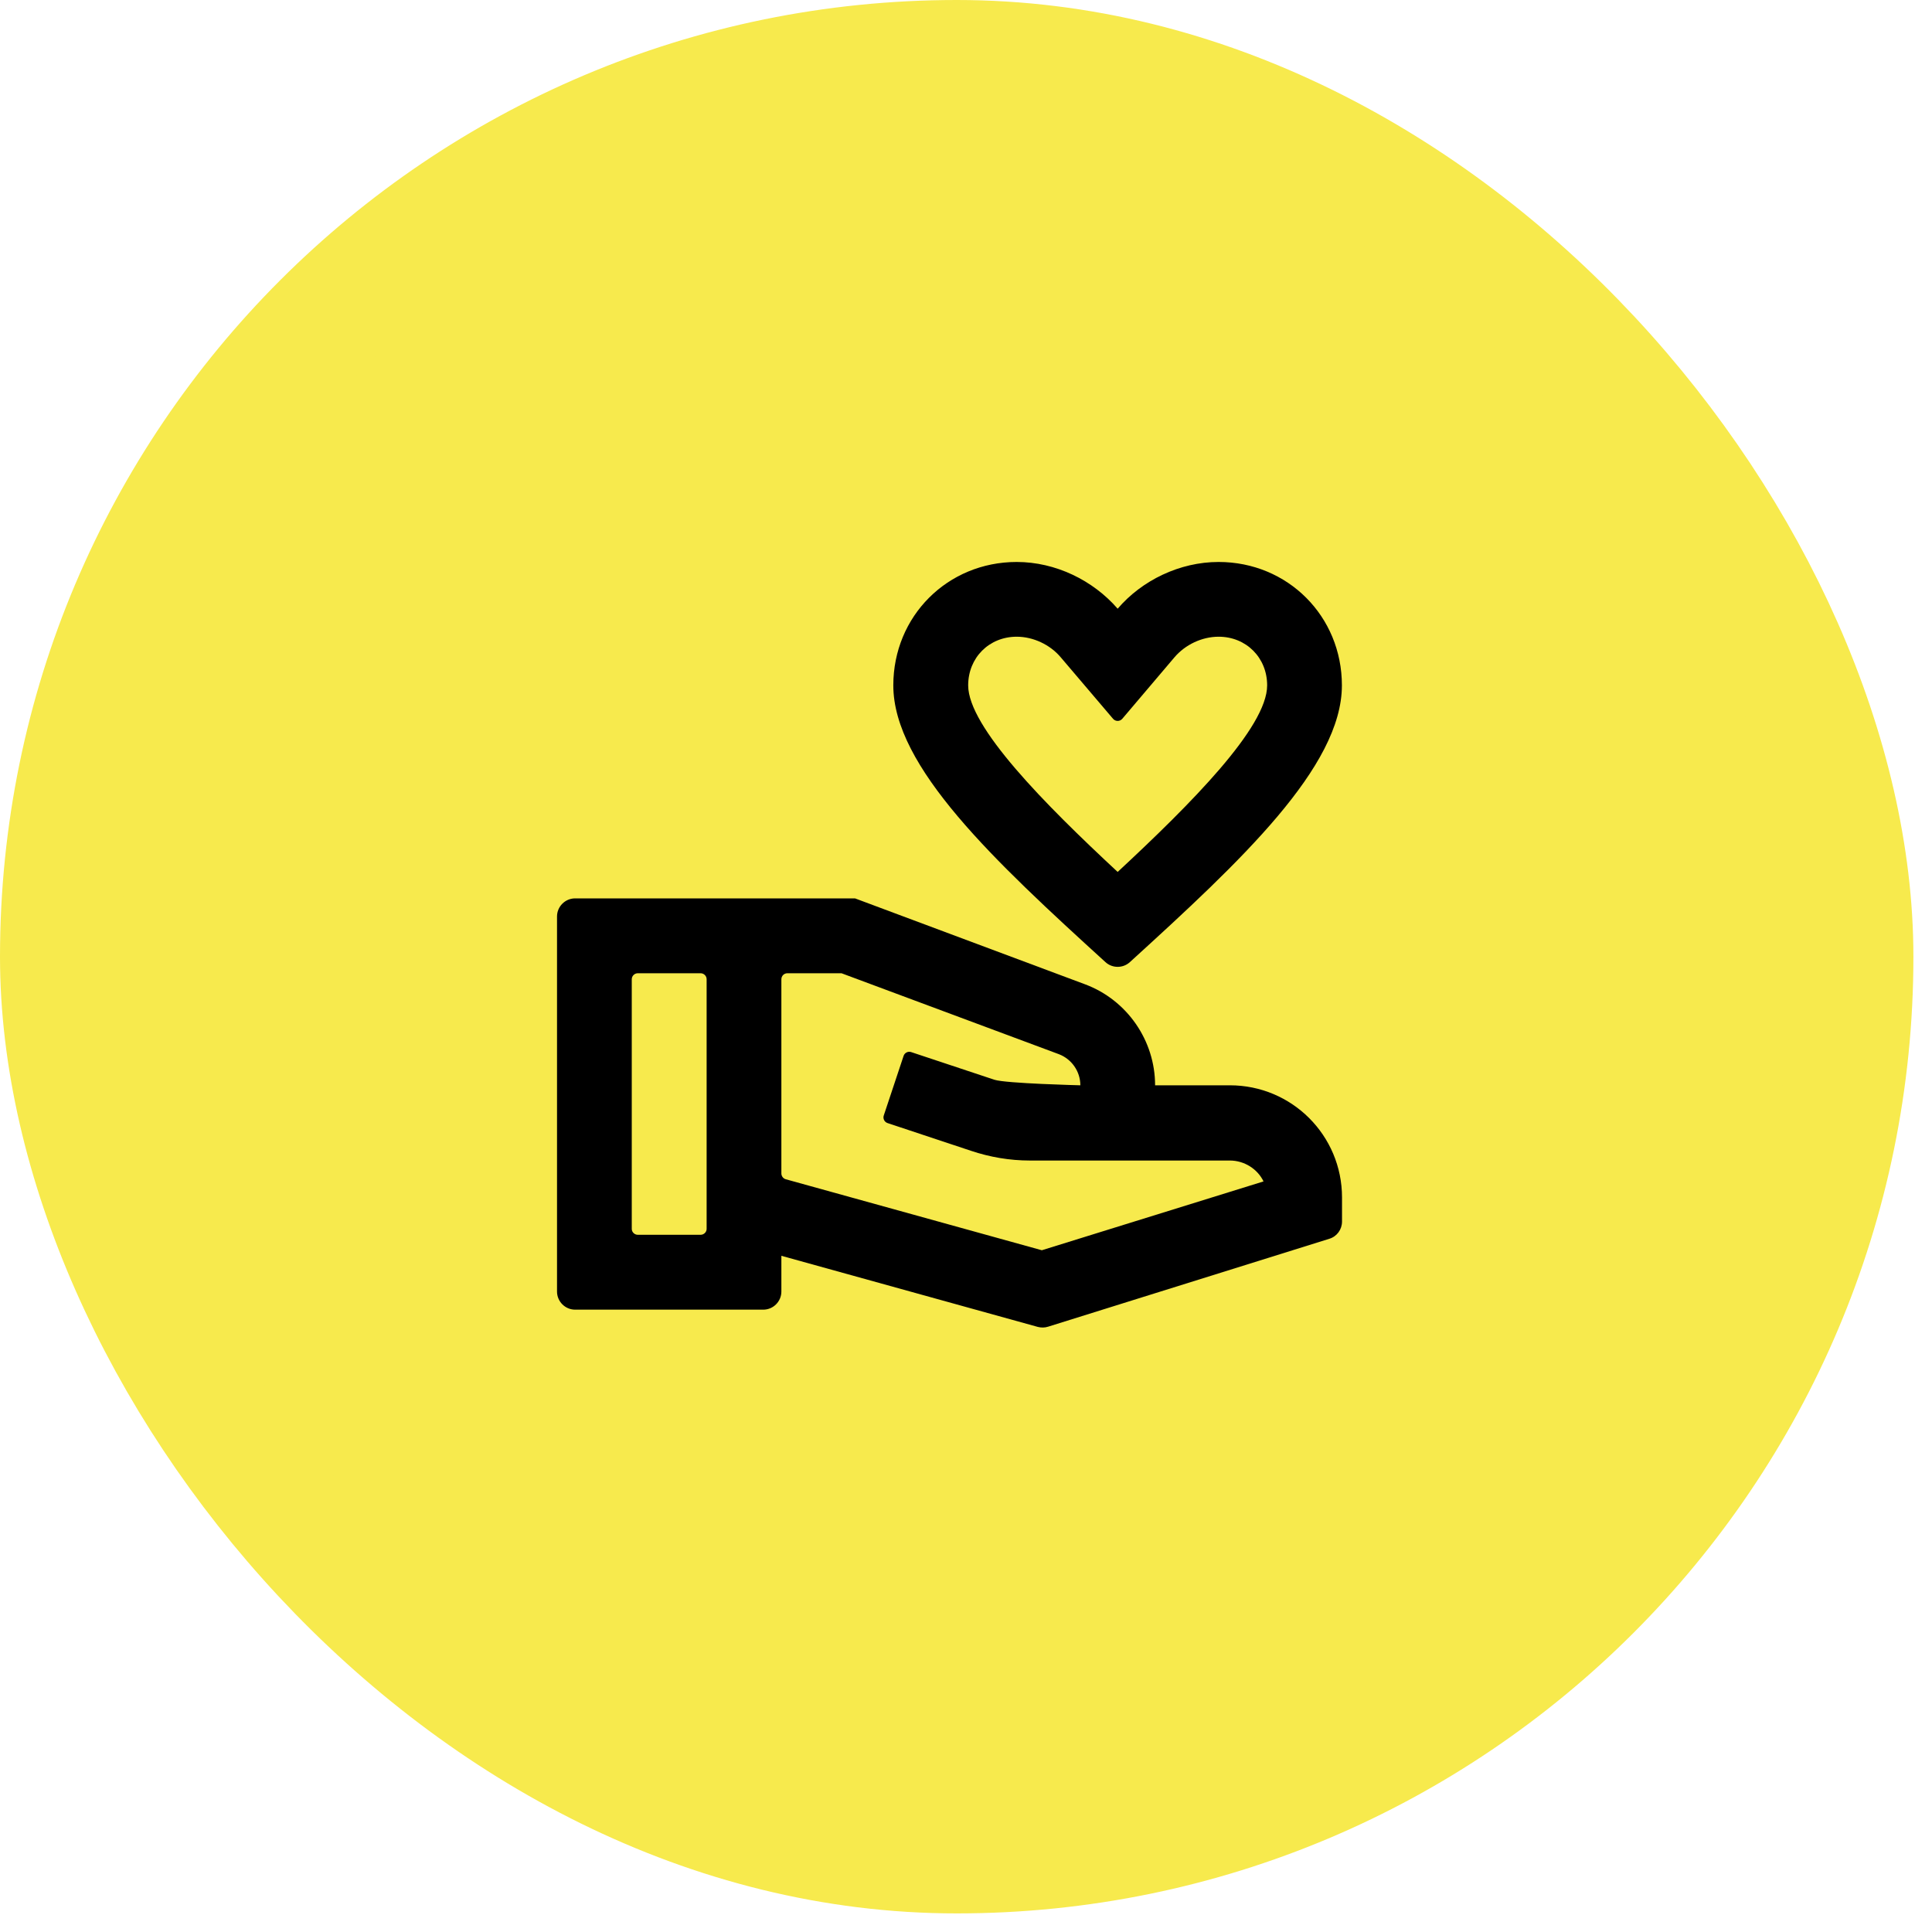
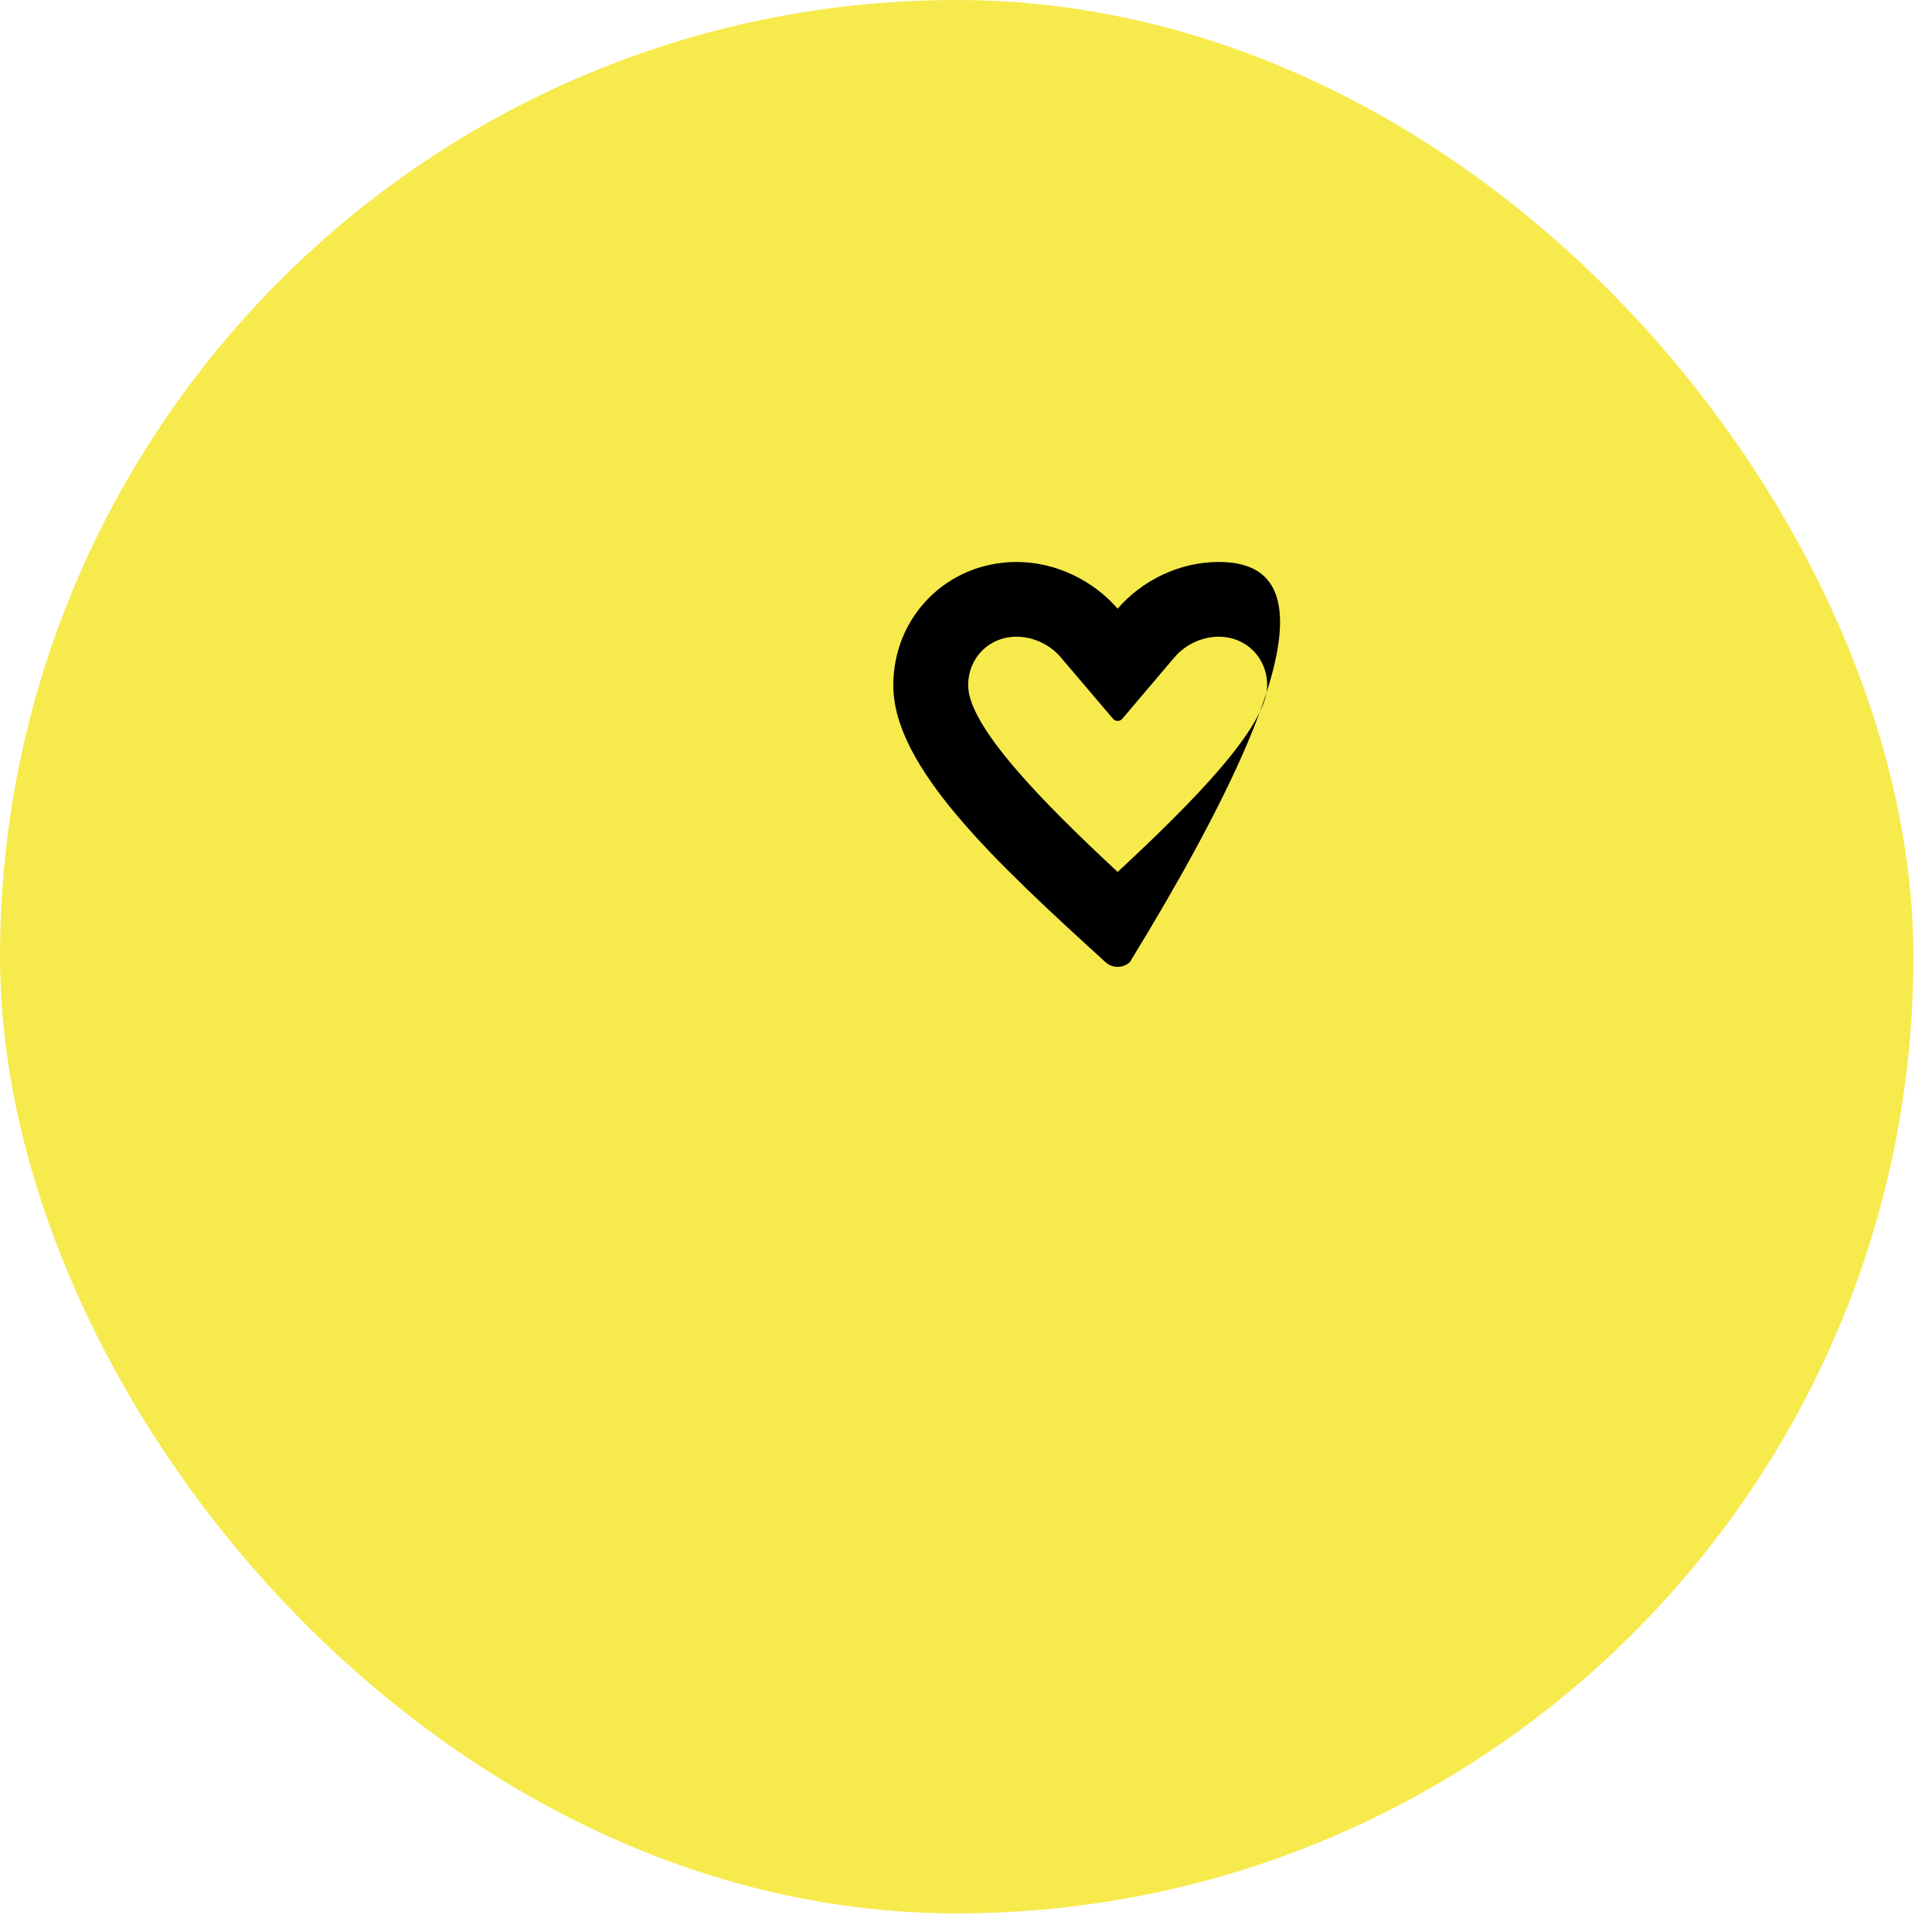
<svg xmlns="http://www.w3.org/2000/svg" width="16" height="16" viewBox="0 0 16 16" fill="none">
  <rect x="0.5" y="0.5" width="14.846" height="14.846" rx="7.423" fill="#F7EA4D" />
  <rect x="0.5" y="0.5" width="14.846" height="14.846" rx="7.423" stroke="#F7EA4D" />
-   <path d="M9.155 7.968C9.212 8.02 9.3 8.02 9.357 7.968C10.275 7.132 11.113 6.351 11.113 5.676C11.113 5.103 10.664 4.654 10.092 4.654C9.77 4.654 9.457 4.806 9.256 5.041C9.052 4.806 8.742 4.654 8.42 4.654C7.847 4.654 7.398 5.103 7.398 5.676C7.398 6.351 8.237 7.132 9.155 7.968ZM8.42 5.273C8.556 5.273 8.696 5.338 8.785 5.444L9.218 5.953C9.238 5.976 9.274 5.976 9.294 5.953L9.726 5.444C9.816 5.338 9.955 5.273 10.092 5.273C10.321 5.273 10.494 5.447 10.494 5.676C10.494 6.023 9.863 6.657 9.256 7.221C8.649 6.657 8.018 6.019 8.018 5.676C8.018 5.447 8.191 5.273 8.42 5.273Z" fill="black" />
-   <path d="M10.185 8.988H9.566C9.566 8.617 9.334 8.282 8.987 8.152L7.081 7.44H4.763C4.68 7.44 4.613 7.508 4.613 7.59V10.696C4.613 10.778 4.68 10.846 4.763 10.846H6.321C6.404 10.846 6.471 10.778 6.471 10.696V10.4L8.595 10.989C8.623 10.996 8.652 10.996 8.68 10.987L11.009 10.259C11.072 10.24 11.114 10.182 11.114 10.116V9.917C11.114 9.403 10.699 8.988 10.185 8.988ZM5.282 10.226C5.255 10.226 5.232 10.204 5.232 10.177V8.11C5.232 8.082 5.255 8.06 5.282 8.06H5.802C5.829 8.06 5.852 8.082 5.852 8.11V10.177C5.852 10.204 5.829 10.226 5.802 10.226H5.282ZM8.628 10.354L6.507 9.766C6.486 9.76 6.471 9.74 6.471 9.718V8.11C6.471 8.082 6.493 8.06 6.521 8.06H6.969L8.771 8.731C8.876 8.772 8.947 8.874 8.947 8.988C8.947 8.988 8.331 8.973 8.235 8.942L7.546 8.713C7.52 8.704 7.491 8.719 7.483 8.745L7.319 9.238C7.31 9.264 7.325 9.293 7.351 9.301L8.04 9.53C8.198 9.583 8.362 9.611 8.529 9.611H10.185C10.306 9.611 10.415 9.682 10.464 9.784L8.628 10.354Z" fill="black" />
+   <path d="M9.155 7.968C9.212 8.02 9.3 8.02 9.357 7.968C11.113 5.103 10.664 4.654 10.092 4.654C9.77 4.654 9.457 4.806 9.256 5.041C9.052 4.806 8.742 4.654 8.42 4.654C7.847 4.654 7.398 5.103 7.398 5.676C7.398 6.351 8.237 7.132 9.155 7.968ZM8.42 5.273C8.556 5.273 8.696 5.338 8.785 5.444L9.218 5.953C9.238 5.976 9.274 5.976 9.294 5.953L9.726 5.444C9.816 5.338 9.955 5.273 10.092 5.273C10.321 5.273 10.494 5.447 10.494 5.676C10.494 6.023 9.863 6.657 9.256 7.221C8.649 6.657 8.018 6.019 8.018 5.676C8.018 5.447 8.191 5.273 8.42 5.273Z" fill="black" />
</svg>